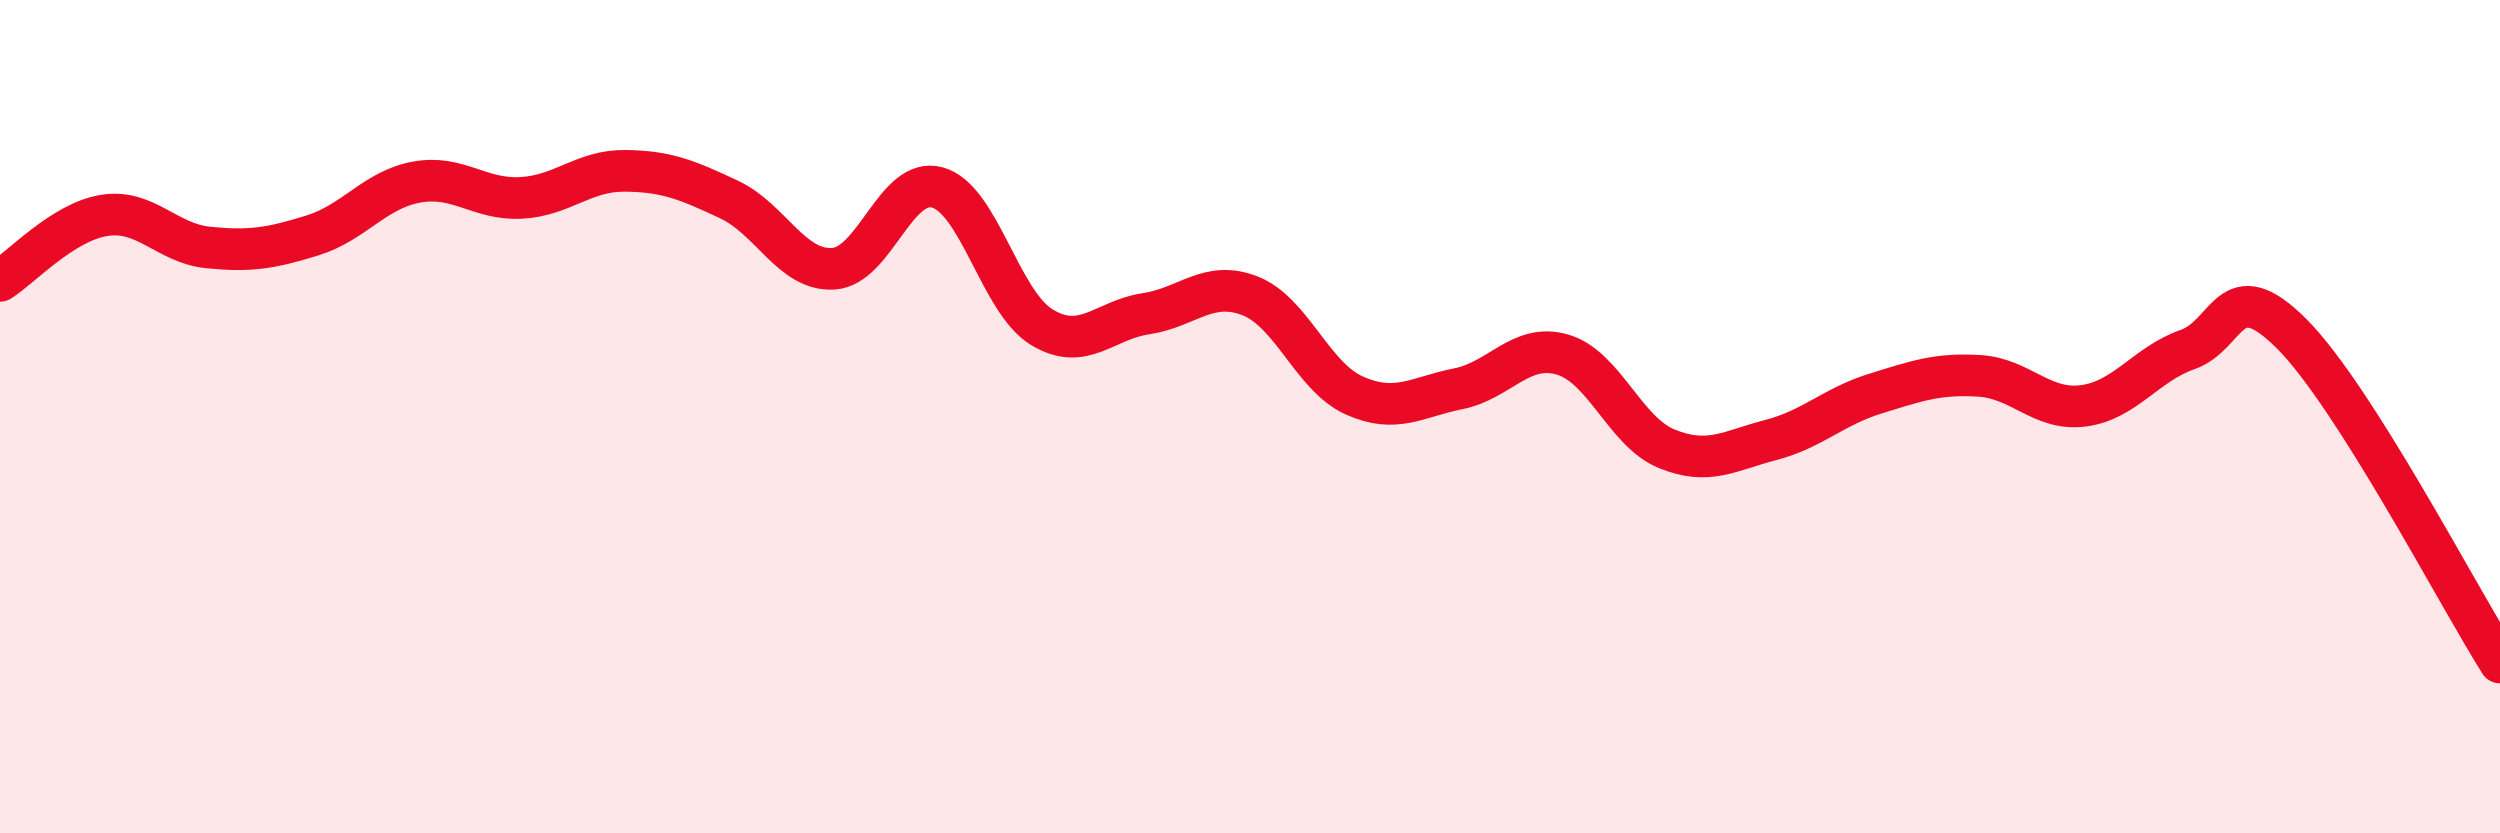
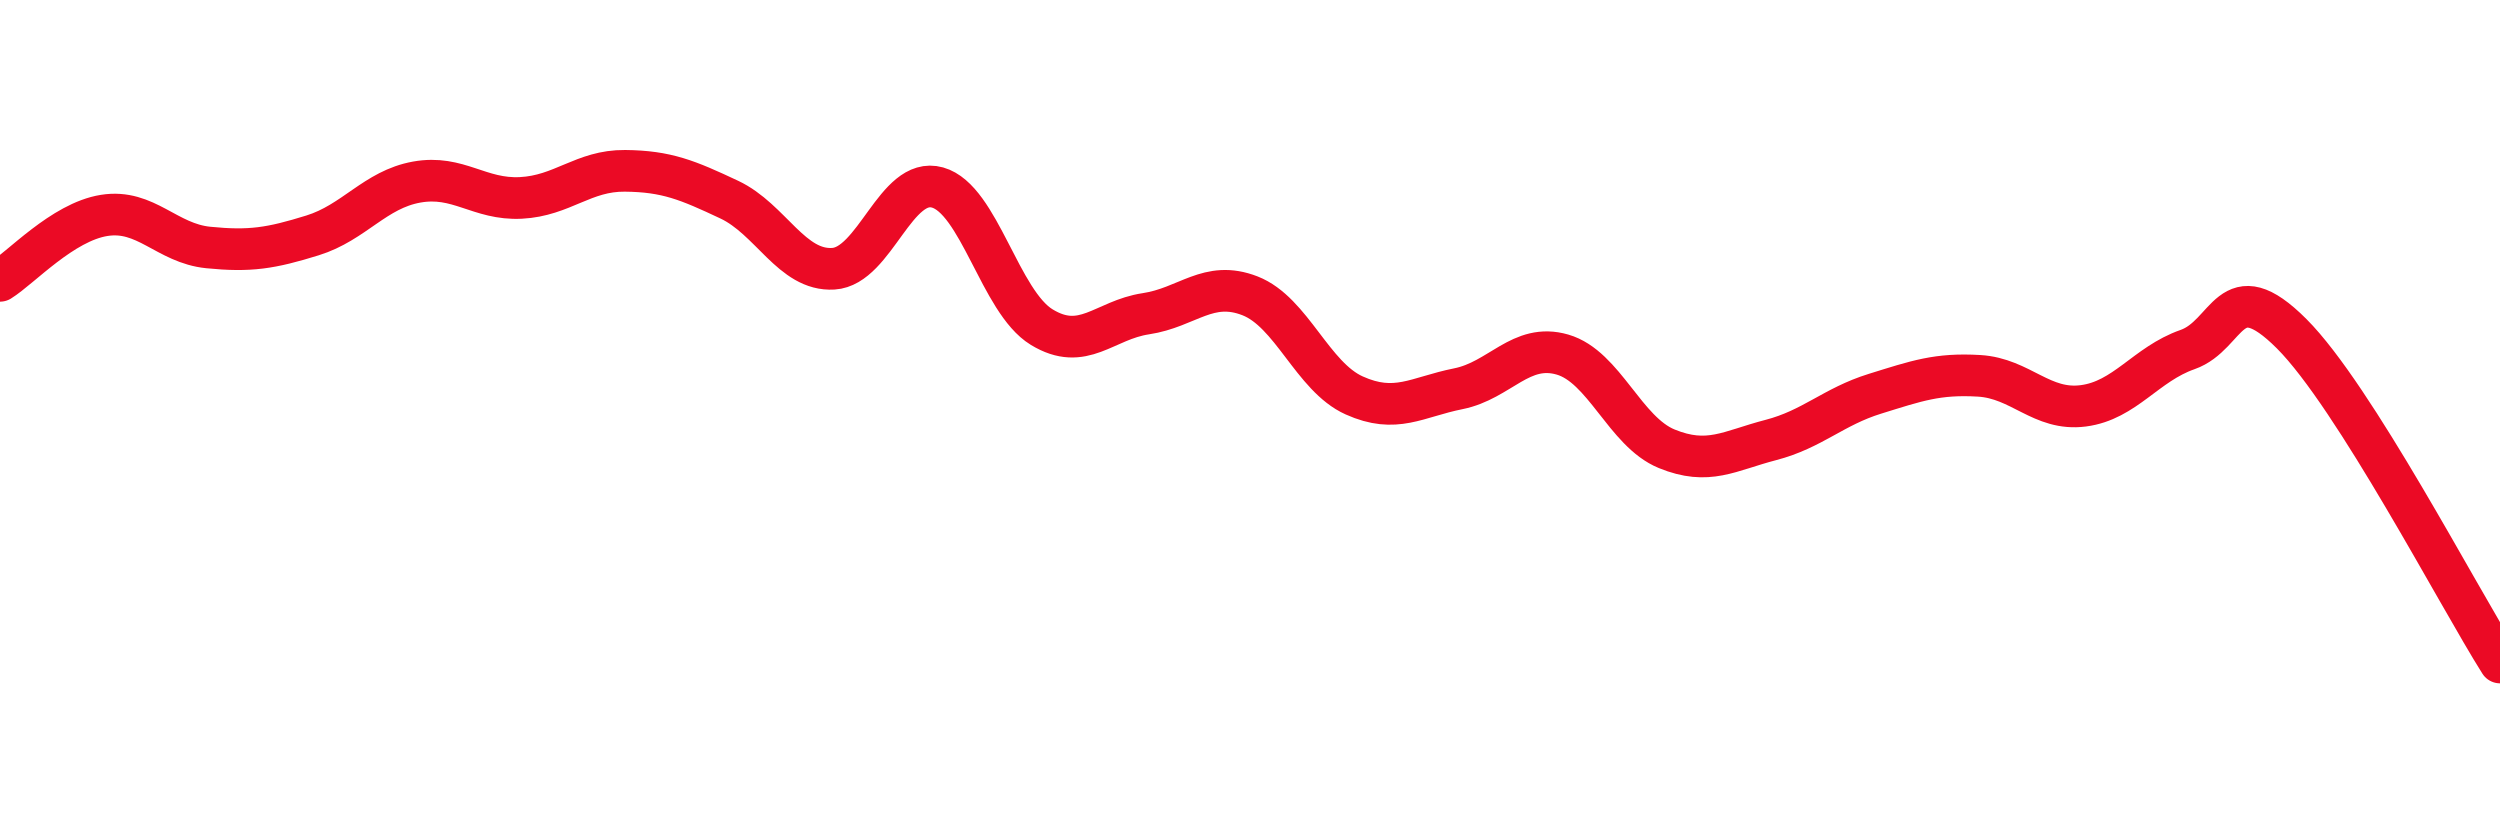
<svg xmlns="http://www.w3.org/2000/svg" width="60" height="20" viewBox="0 0 60 20">
-   <path d="M 0,6.74 C 0.5,6.43 1.5,5.33 2.5,5.17 C 3.5,5.01 4,5.84 5,5.94 C 6,6.04 6.5,5.96 7.5,5.65 C 8.5,5.34 9,4.55 10,4.37 C 11,4.19 11.5,4.8 12.5,4.75 C 13.5,4.7 14,4.09 15,4.1 C 16,4.11 16.5,4.32 17.5,4.79 C 18.5,5.26 19,6.51 20,6.45 C 21,6.39 21.5,4.22 22.5,4.5 C 23.5,4.78 24,7.24 25,7.85 C 26,8.46 26.5,7.68 27.5,7.53 C 28.5,7.38 29,6.71 30,7.1 C 31,7.49 31.5,9.04 32.5,9.49 C 33.5,9.94 34,9.53 35,9.33 C 36,9.13 36.5,8.22 37.5,8.51 C 38.5,8.8 39,10.36 40,10.77 C 41,11.18 41.5,10.82 42.5,10.56 C 43.5,10.3 44,9.76 45,9.45 C 46,9.14 46.5,8.96 47.5,9.02 C 48.5,9.08 49,9.87 50,9.74 C 51,9.61 51.5,8.74 52.5,8.39 C 53.5,8.04 53.5,6.51 55,8.01 C 56.5,9.51 59,14.32 60,15.9L60 20L0 20Z" fill="#EB0A25" opacity="0.1" stroke-linecap="round" stroke-linejoin="round" />
  <path d="M 0,6.74 C 0.5,6.43 1.5,5.33 2.5,5.17 C 3.5,5.01 4,5.84 5,5.94 C 6,6.04 6.5,5.96 7.5,5.65 C 8.5,5.34 9,4.55 10,4.37 C 11,4.19 11.5,4.8 12.5,4.75 C 13.5,4.7 14,4.09 15,4.1 C 16,4.11 16.5,4.32 17.5,4.79 C 18.5,5.26 19,6.51 20,6.45 C 21,6.39 21.5,4.22 22.5,4.5 C 23.5,4.78 24,7.24 25,7.85 C 26,8.46 26.5,7.68 27.5,7.53 C 28.5,7.38 29,6.71 30,7.1 C 31,7.49 31.5,9.04 32.5,9.49 C 33.5,9.94 34,9.53 35,9.33 C 36,9.13 36.5,8.22 37.5,8.51 C 38.5,8.8 39,10.36 40,10.77 C 41,11.18 41.5,10.82 42.5,10.56 C 43.5,10.3 44,9.76 45,9.45 C 46,9.14 46.5,8.96 47.5,9.02 C 48.5,9.08 49,9.87 50,9.74 C 51,9.61 51.5,8.74 52.5,8.39 C 53.5,8.04 53.5,6.51 55,8.01 C 56.5,9.51 59,14.32 60,15.9" stroke="#EB0A25" stroke-width="1" fill="none" stroke-linecap="round" stroke-linejoin="round" />
</svg>